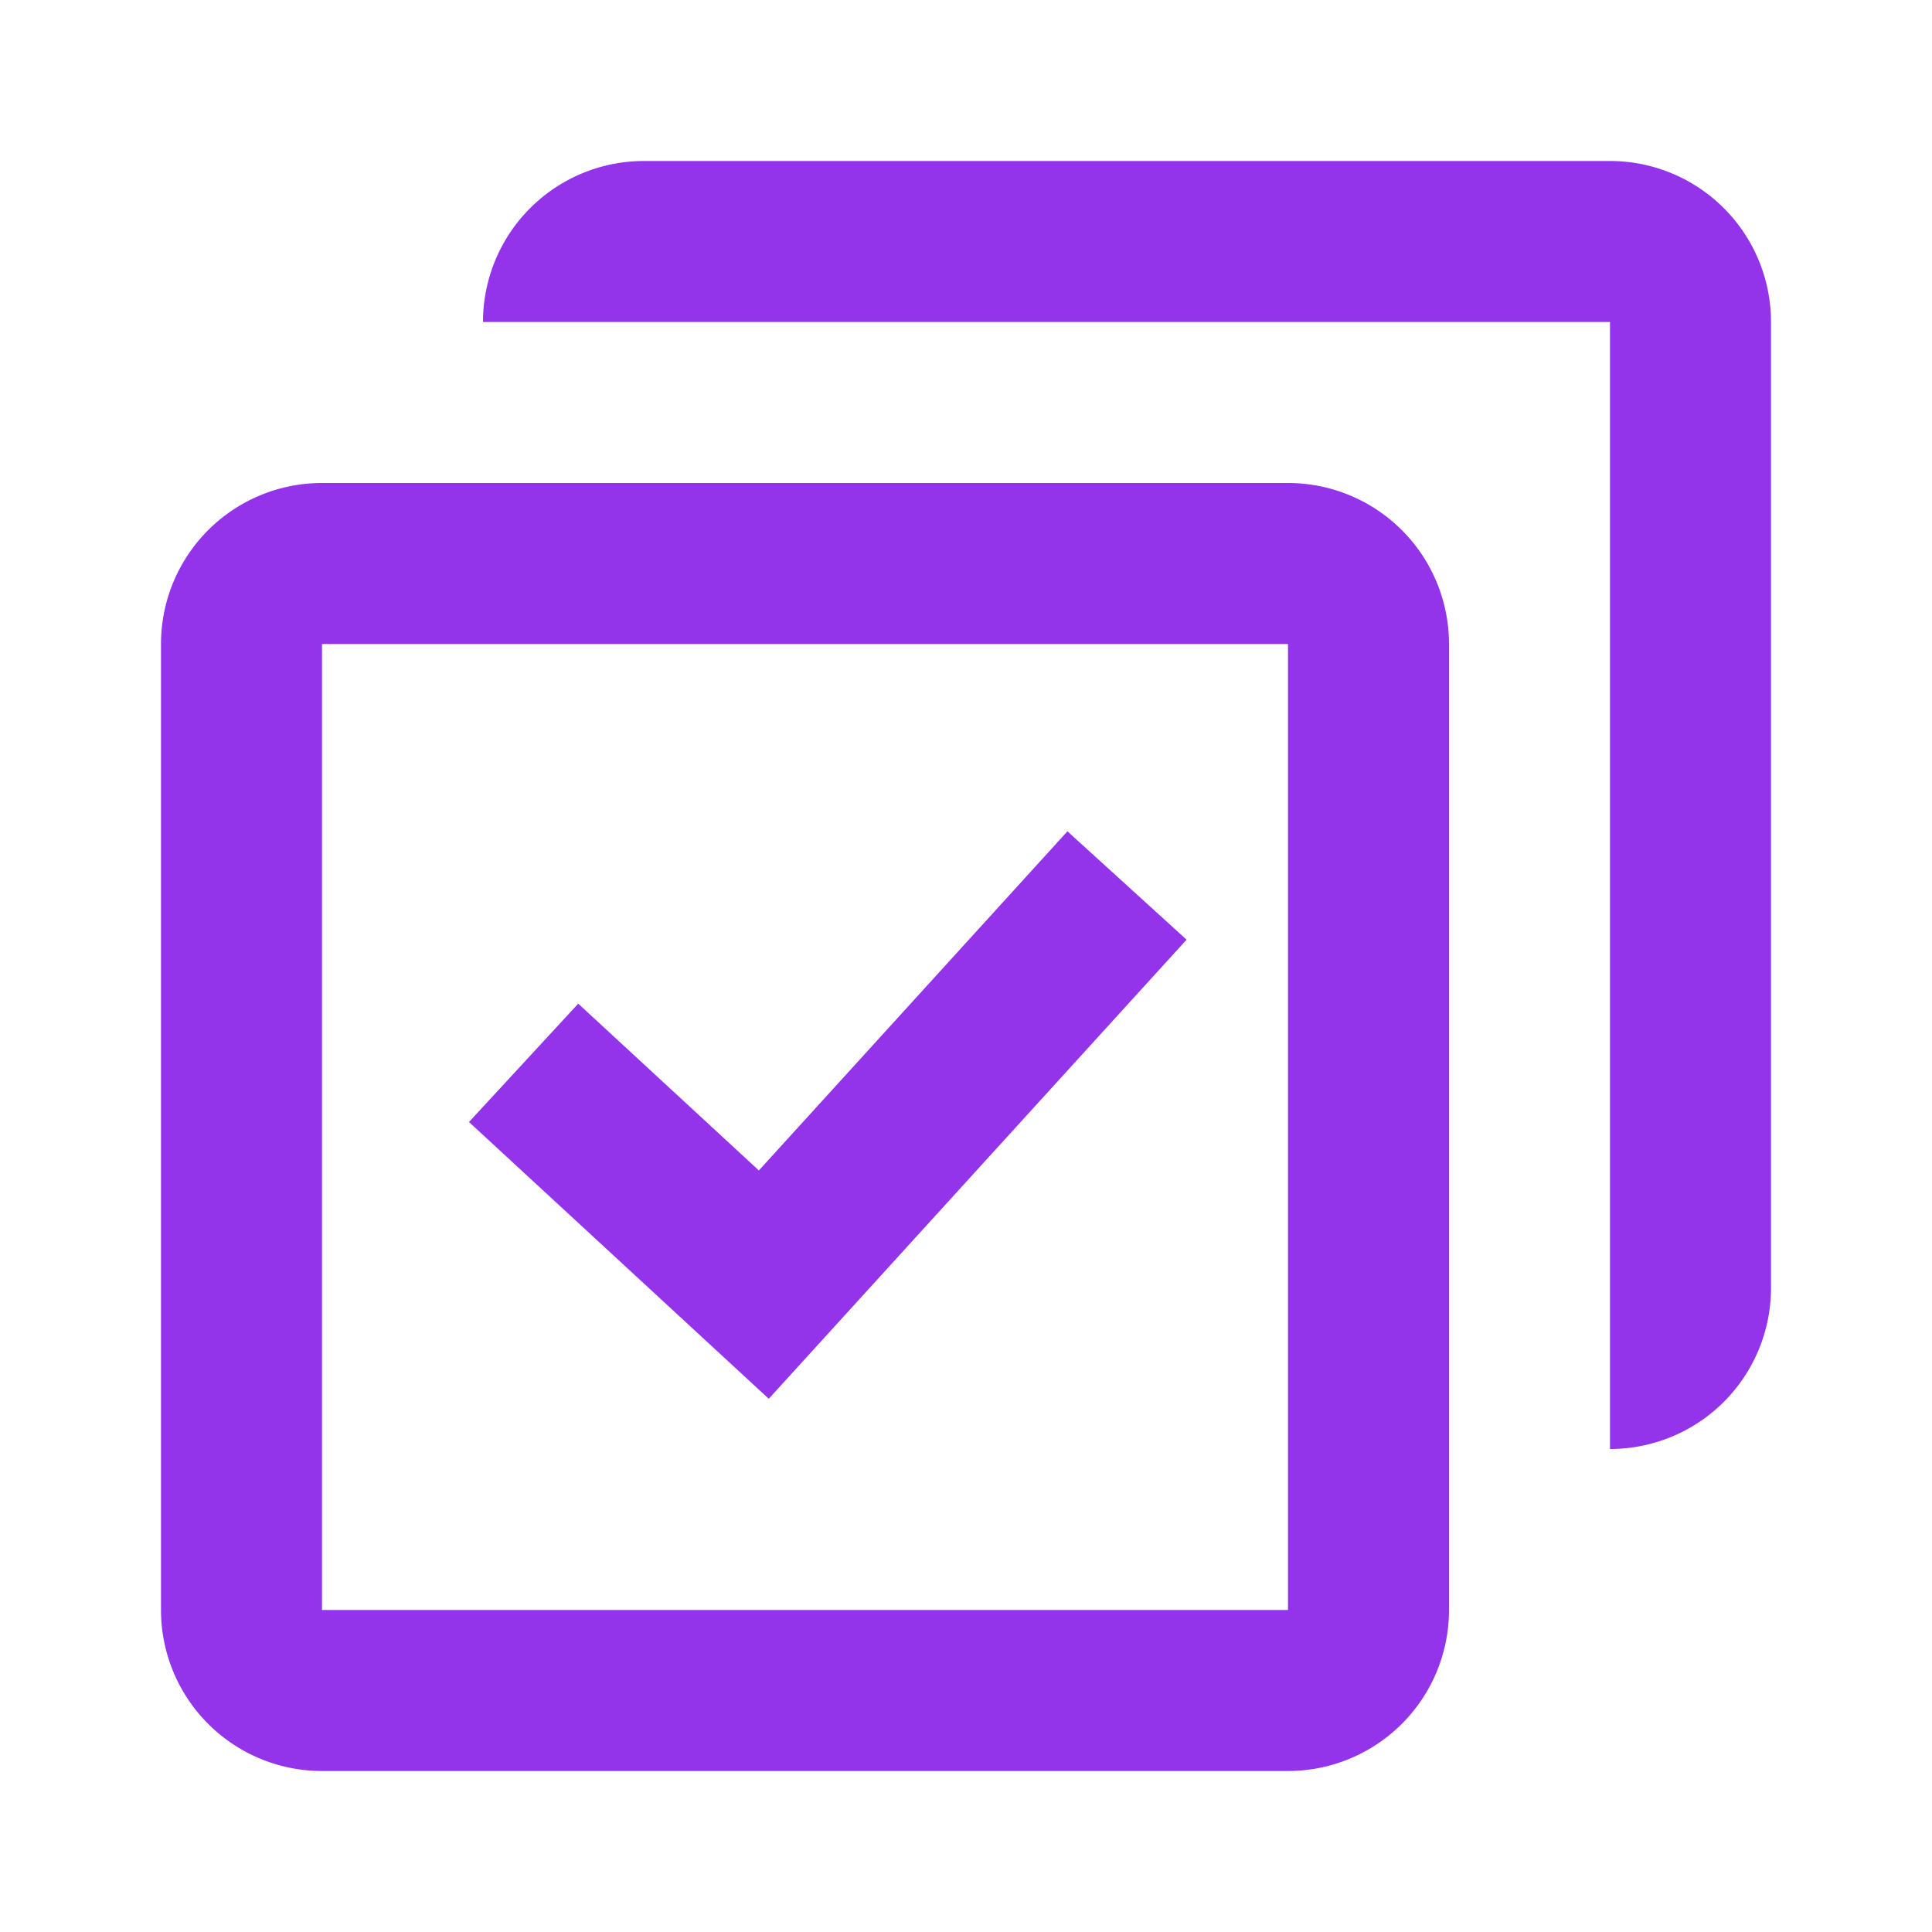
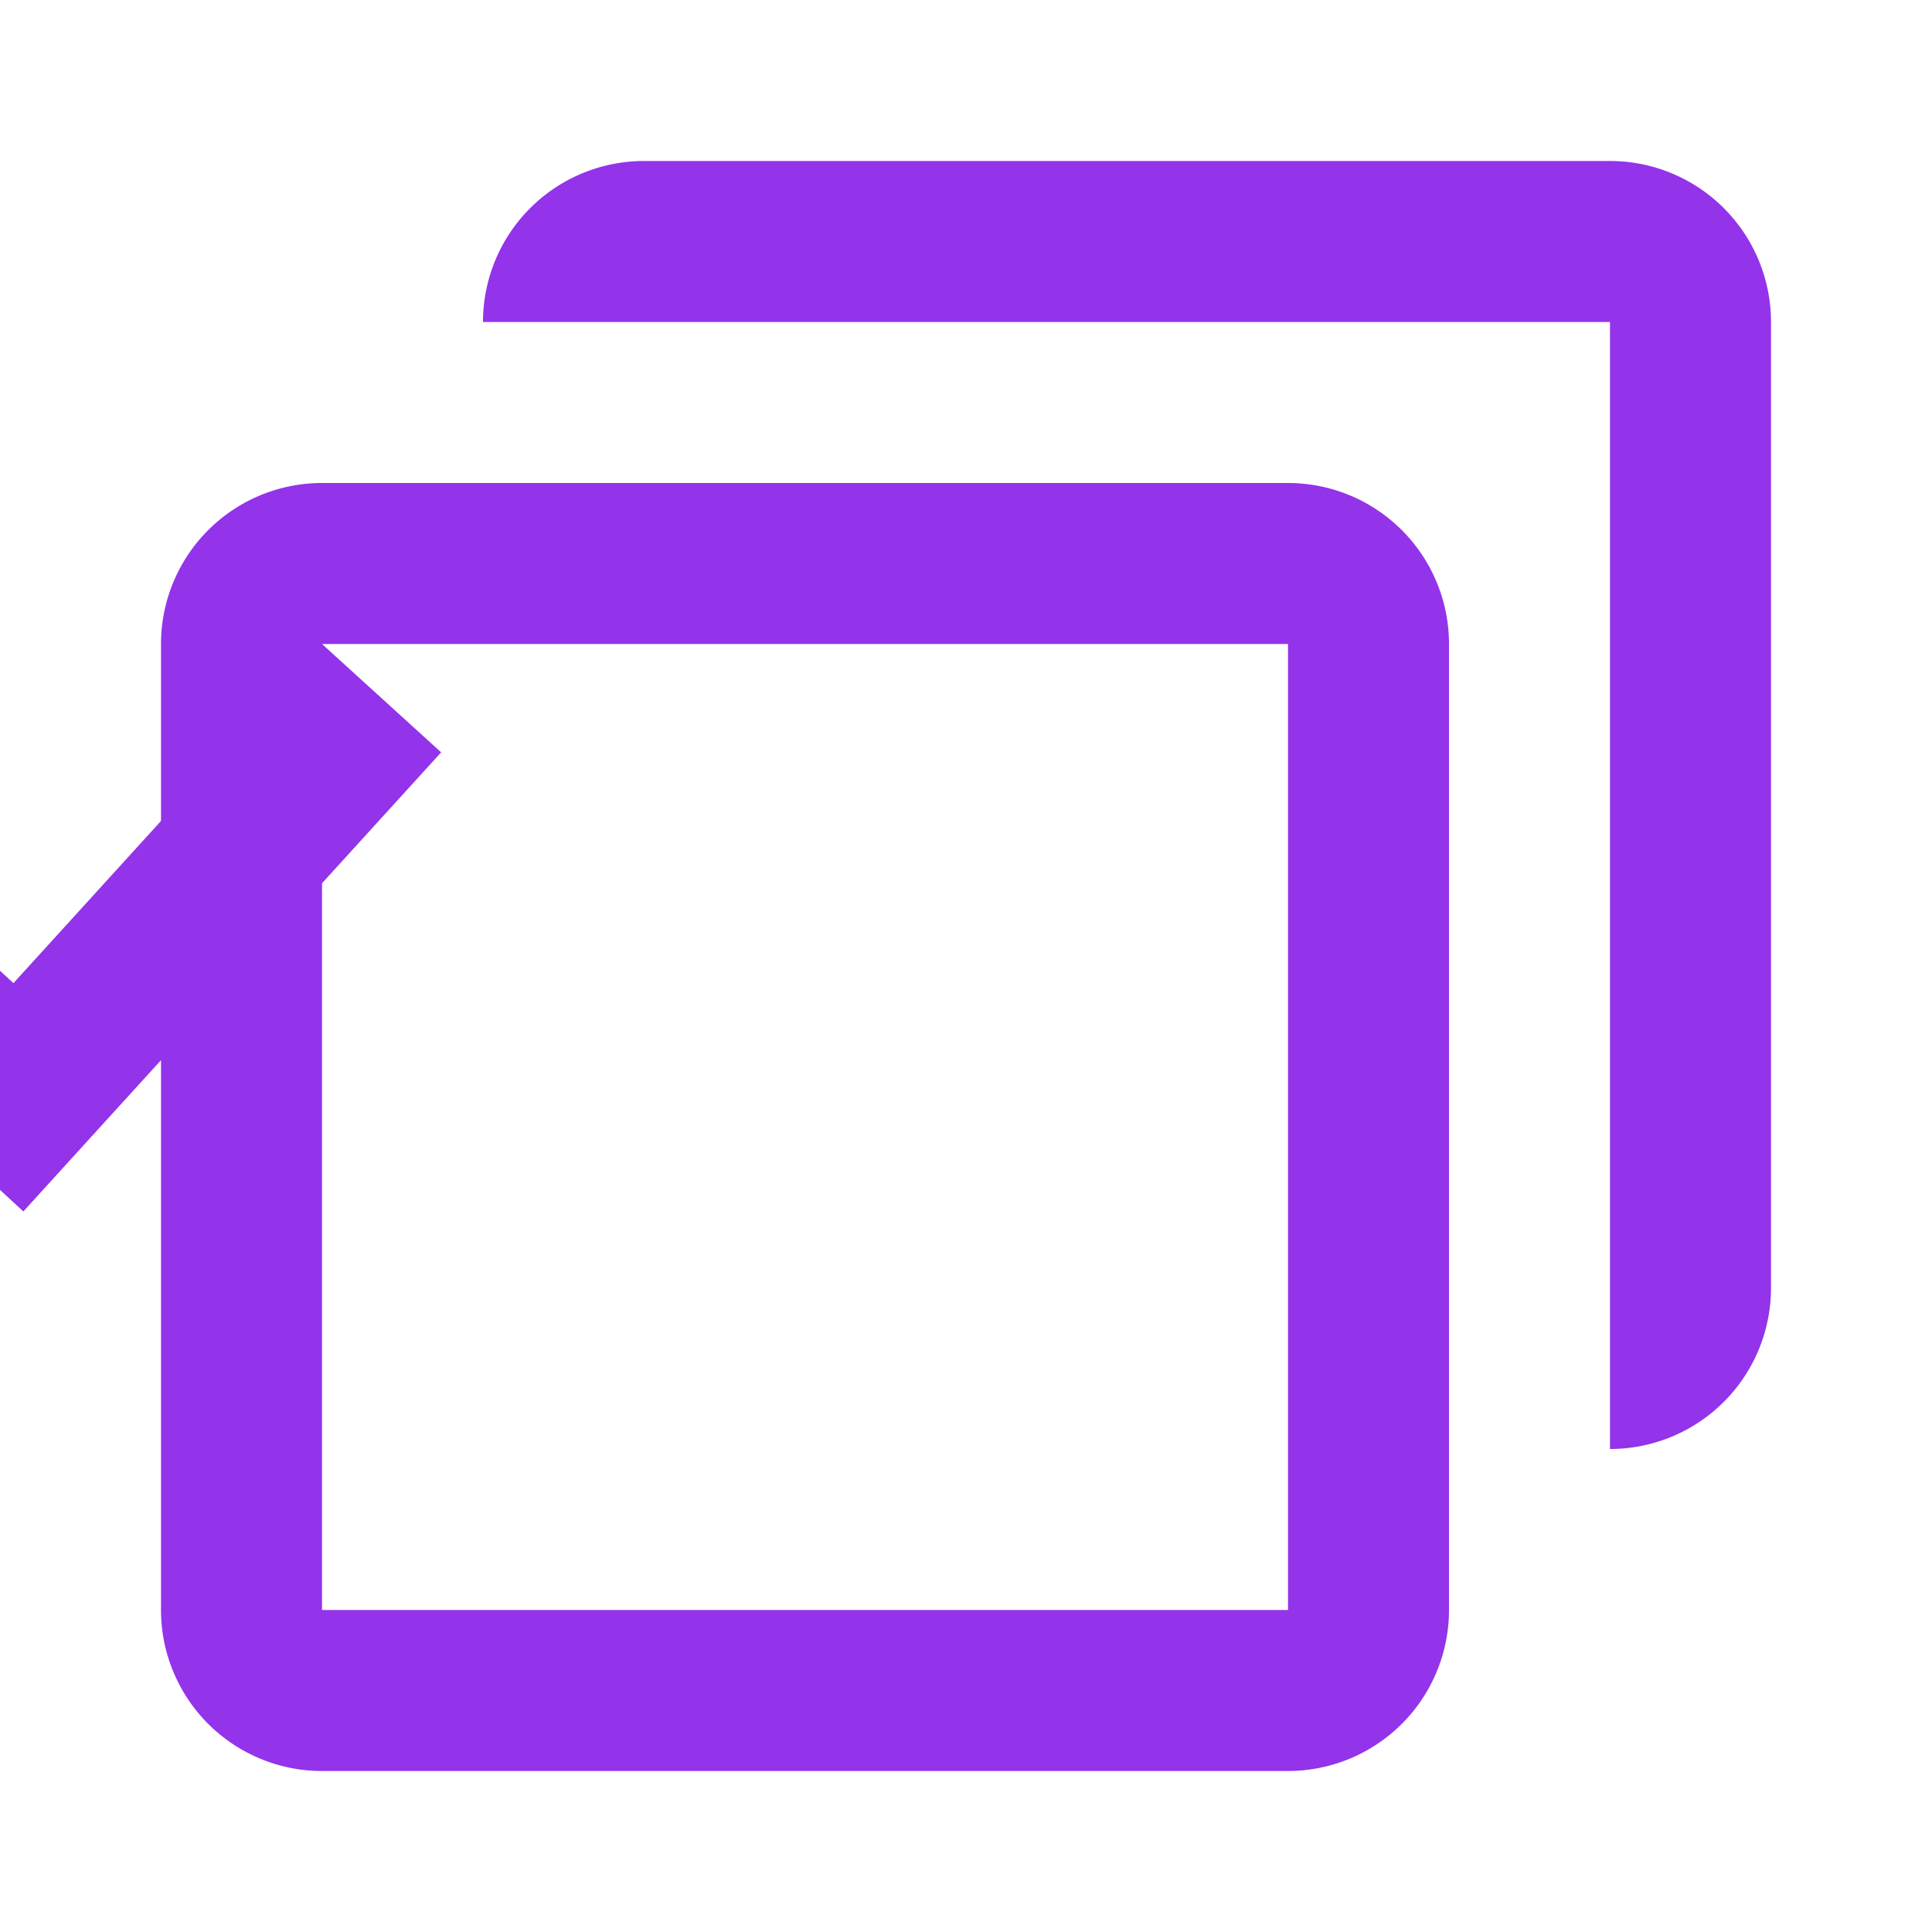
<svg xmlns="http://www.w3.org/2000/svg" t="1693752528467" viewBox="0 0 1024 1024" version="1.1" p-id="11538" width="200" height="200">
-   <path d="M853.333 768V170.667H256a85.333 85.333 0 0 1 85.333-85.333h512a85.333 85.333 0 0 1 85.333 85.333v512a85.333 85.333 0 0 1-85.333 85.333zM170.667 256h512a85.333 85.333 0 0 1 85.333 85.333v512a85.333 85.333 0 0 1-85.333 85.333H170.667a85.333 85.333 0 0 1-85.333-85.333V341.333a85.333 85.333 0 0 1 85.333-85.333z m0 85.333v512h512V341.333H170.667z m395.093 99.285l63.147 57.429-221.44 243.328-158.891-146.688 57.899-62.72 95.744 88.405 163.541-179.755z" fill="#9333ea" p-id="11539" />
+   <path d="M853.333 768V170.667H256a85.333 85.333 0 0 1 85.333-85.333h512a85.333 85.333 0 0 1 85.333 85.333v512a85.333 85.333 0 0 1-85.333 85.333zM170.667 256h512a85.333 85.333 0 0 1 85.333 85.333v512a85.333 85.333 0 0 1-85.333 85.333H170.667a85.333 85.333 0 0 1-85.333-85.333V341.333a85.333 85.333 0 0 1 85.333-85.333z m0 85.333v512h512V341.333H170.667z l63.147 57.429-221.44 243.328-158.891-146.688 57.899-62.72 95.744 88.405 163.541-179.755z" fill="#9333ea" p-id="11539" />
</svg>